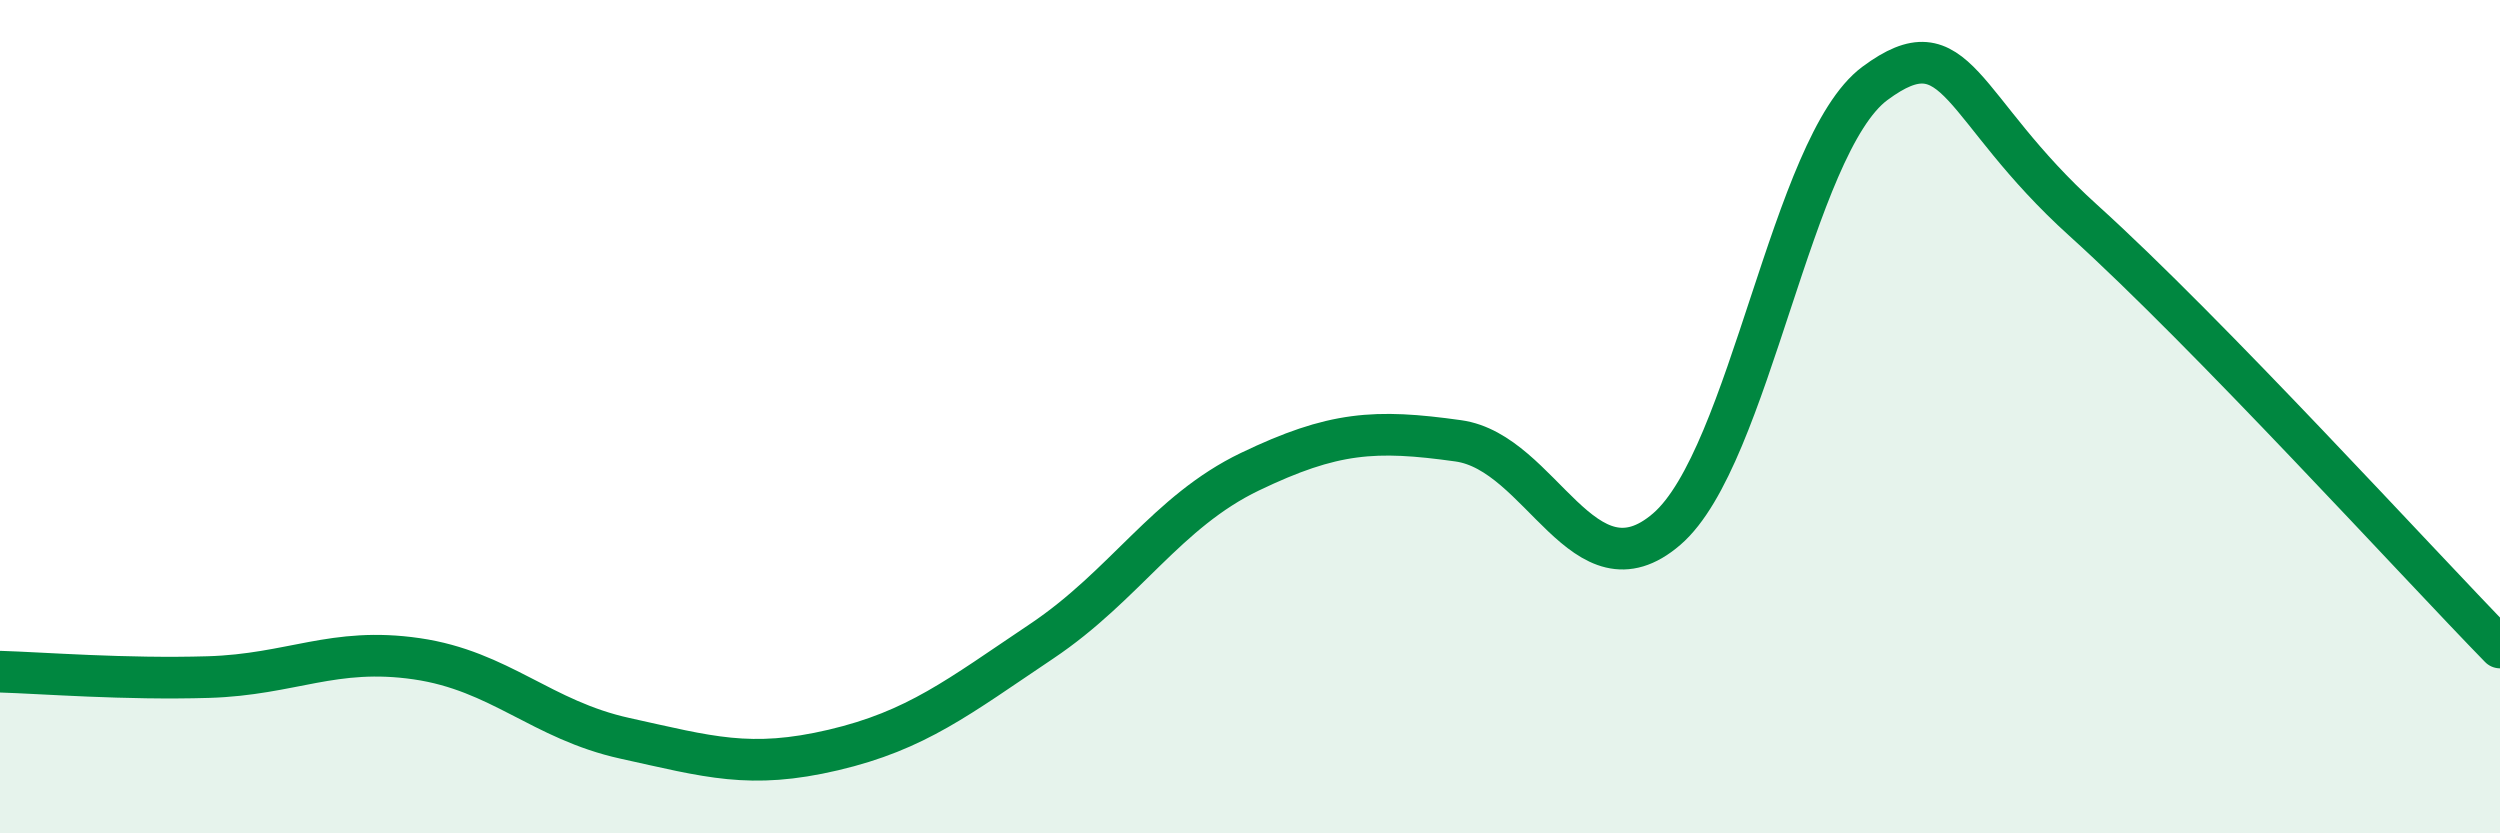
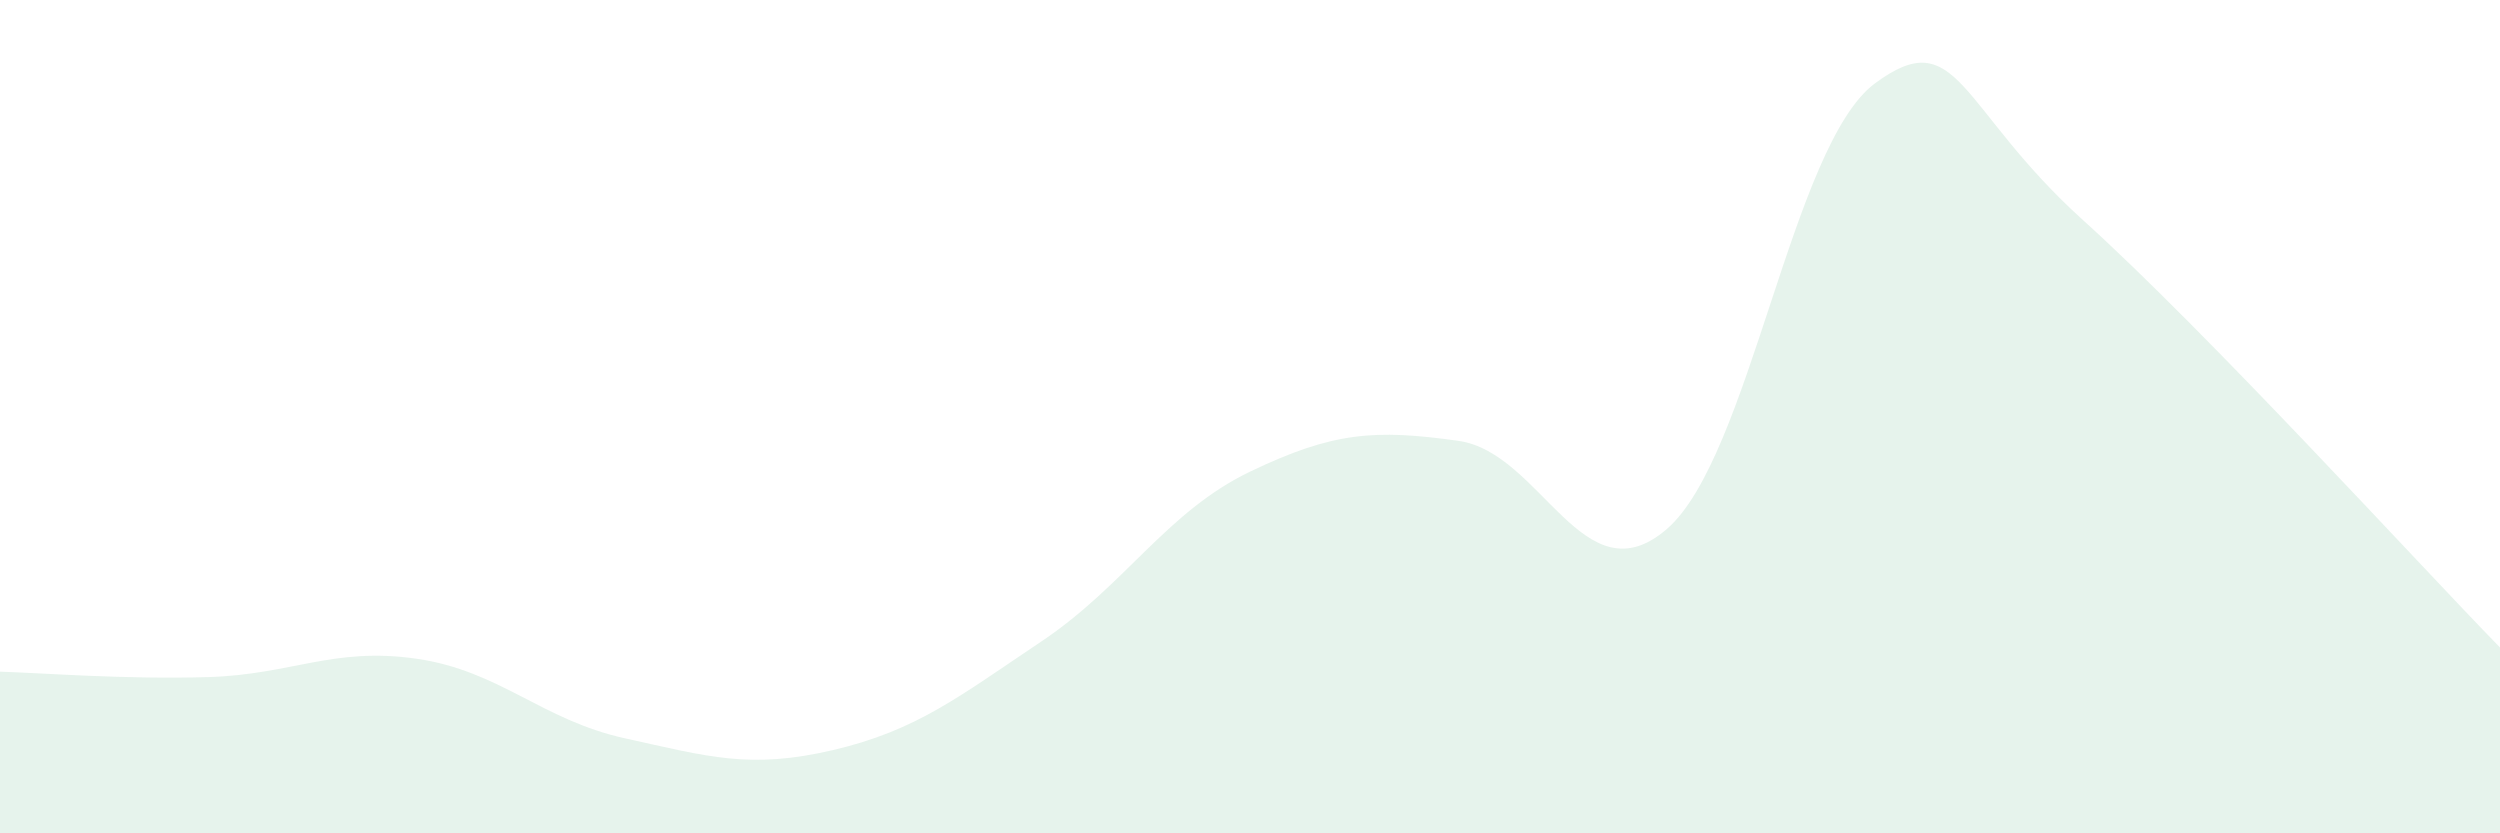
<svg xmlns="http://www.w3.org/2000/svg" width="60" height="20" viewBox="0 0 60 20">
  <path d="M 0,16.12 C 1,16.15 3,16.31 5,16.25 C 7,16.19 8,15.52 10,15.81 C 12,16.1 13,17.28 15,17.72 C 17,18.16 18,18.47 20,18 C 22,17.53 23,16.73 25,15.39 C 27,14.05 28,12.28 30,11.32 C 32,10.36 33,10.3 35,10.58 C 37,10.86 38,14.42 40,12.7 C 42,10.98 43,3.48 45,2 C 47,0.52 47,2.58 50,5.29 C 53,8 58,13.49 60,15.54L60 20L0 20Z" fill="#008740" opacity="0.1" stroke-linecap="round" stroke-linejoin="round" />
-   <path d="M 0,16.12 C 1,16.15 3,16.31 5,16.25 C 7,16.19 8,15.52 10,15.81 C 12,16.1 13,17.28 15,17.72 C 17,18.16 18,18.47 20,18 C 22,17.53 23,16.73 25,15.39 C 27,14.05 28,12.28 30,11.32 C 32,10.36 33,10.3 35,10.58 C 37,10.86 38,14.42 40,12.7 C 42,10.98 43,3.48 45,2 C 47,0.52 47,2.58 50,5.29 C 53,8 58,13.49 60,15.54" stroke="#008740" stroke-width="1" fill="none" stroke-linecap="round" stroke-linejoin="round" />
</svg>